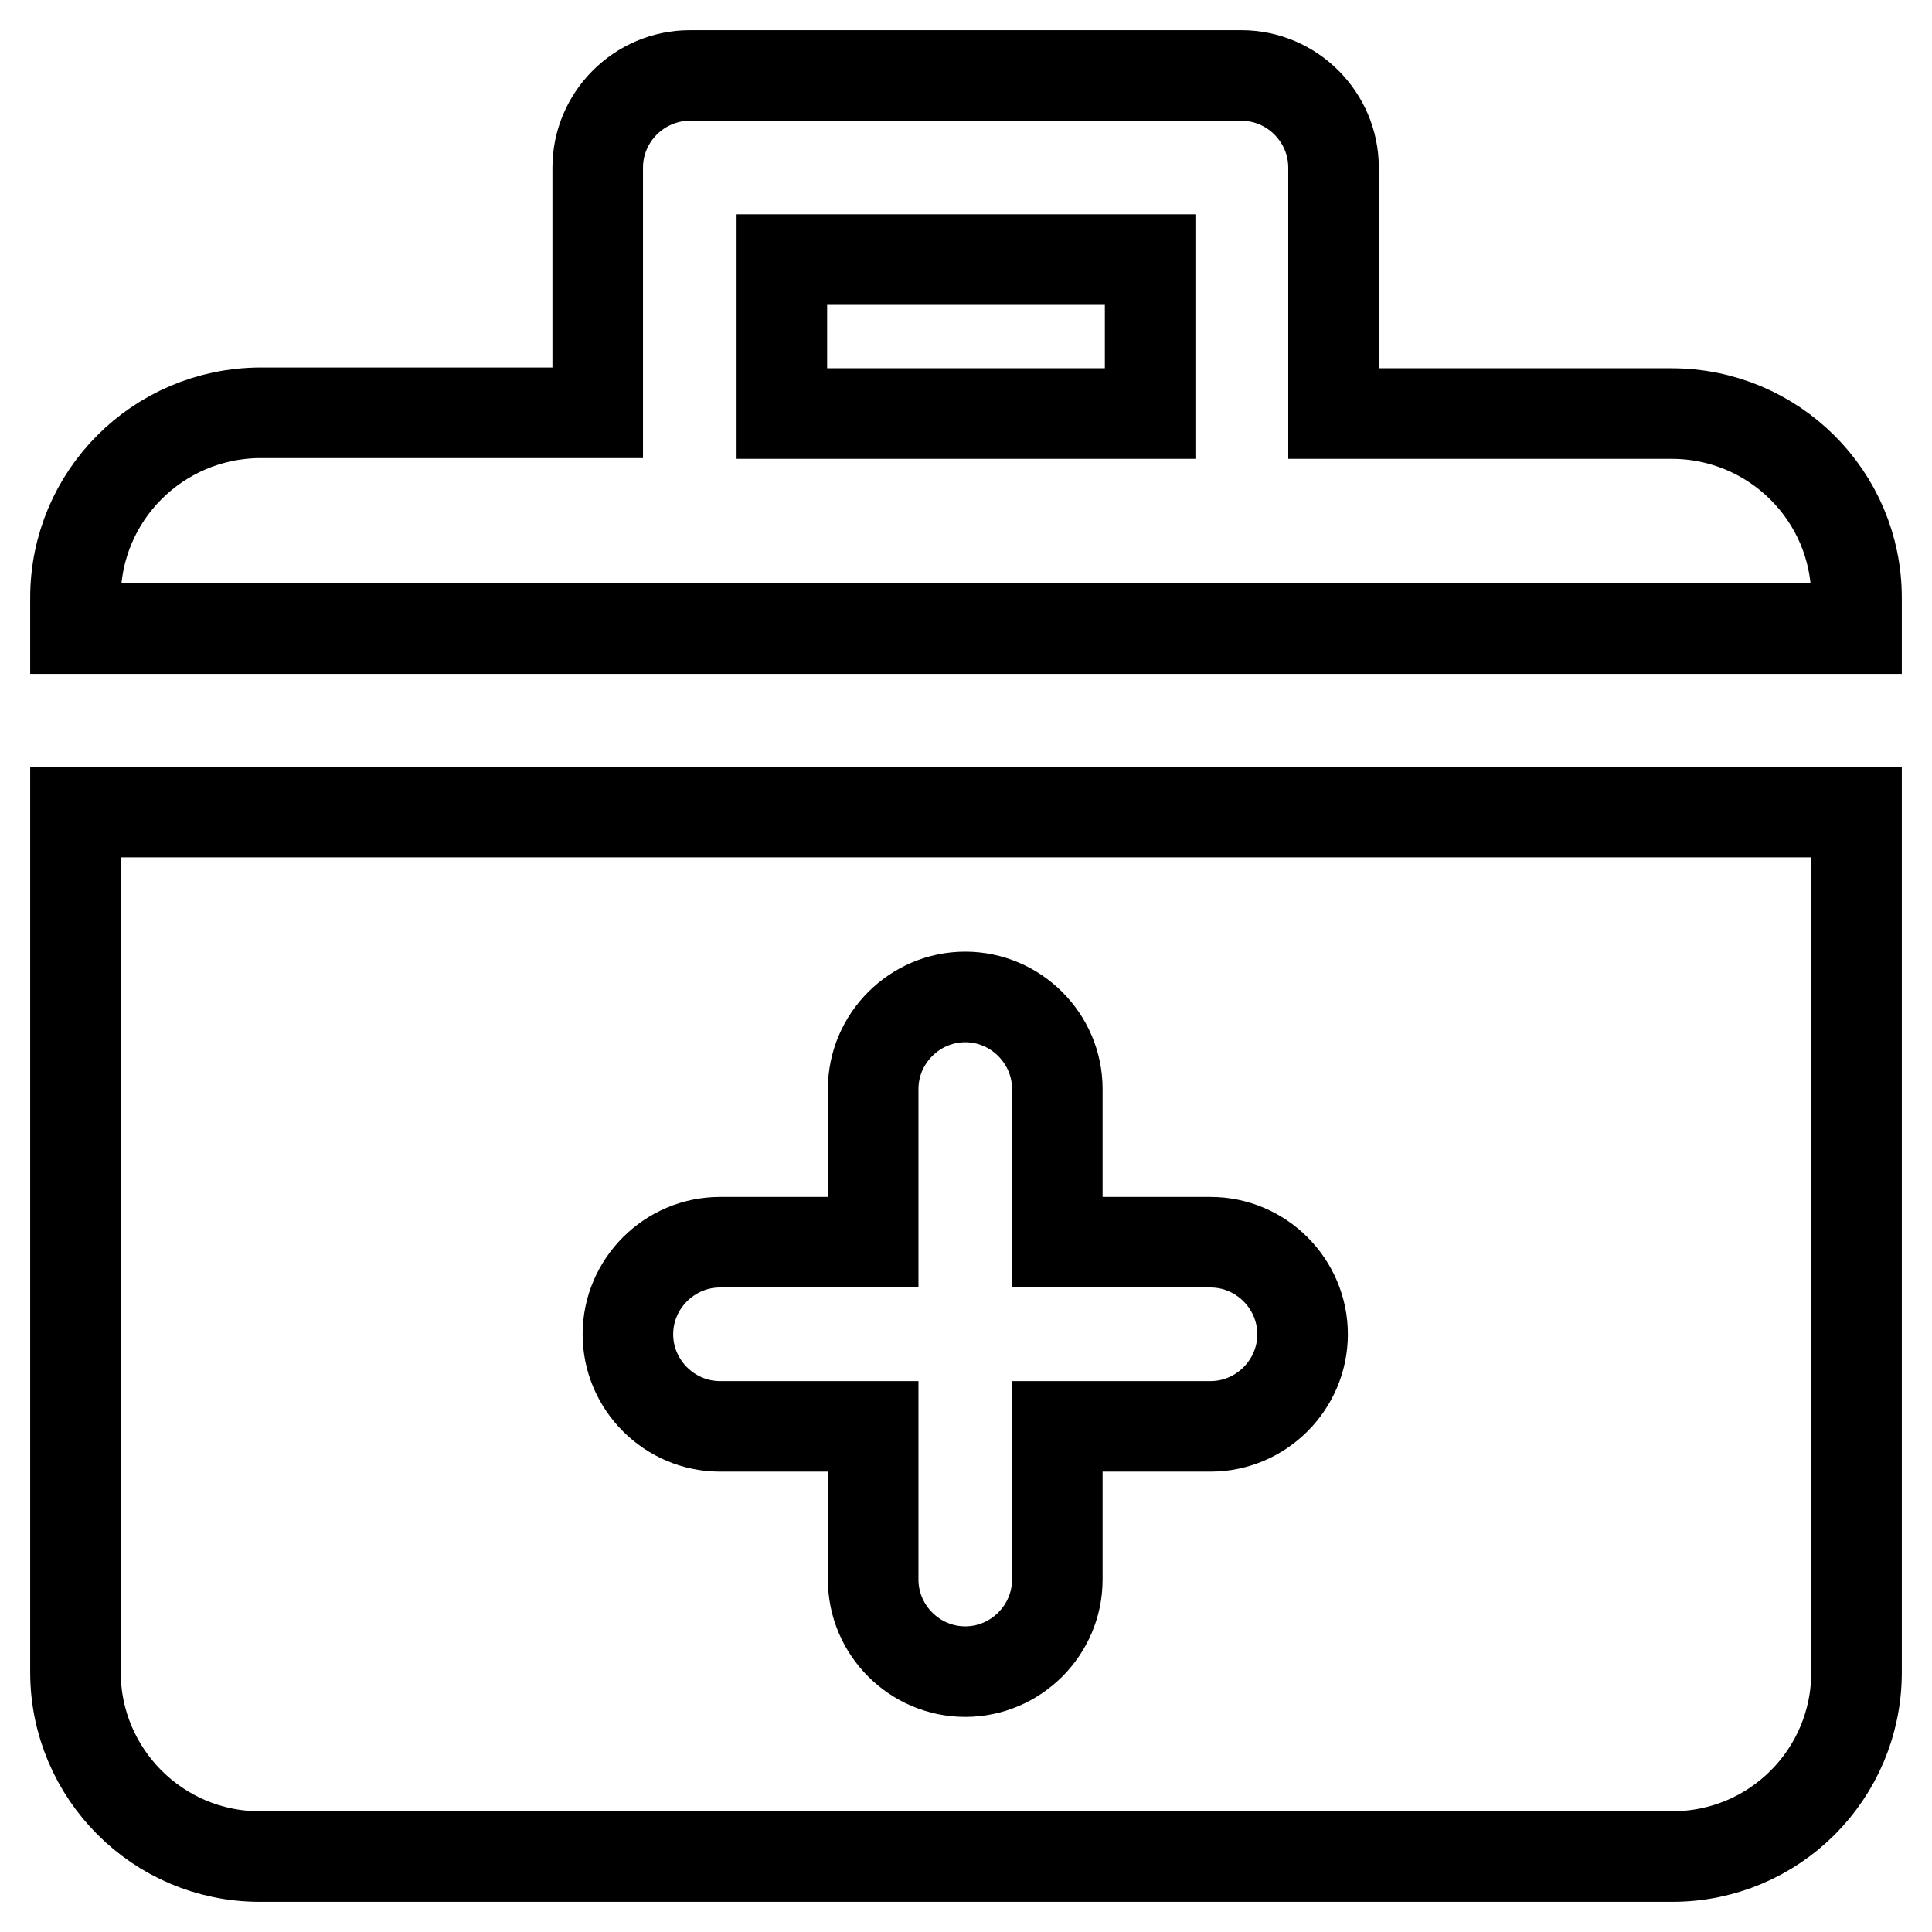
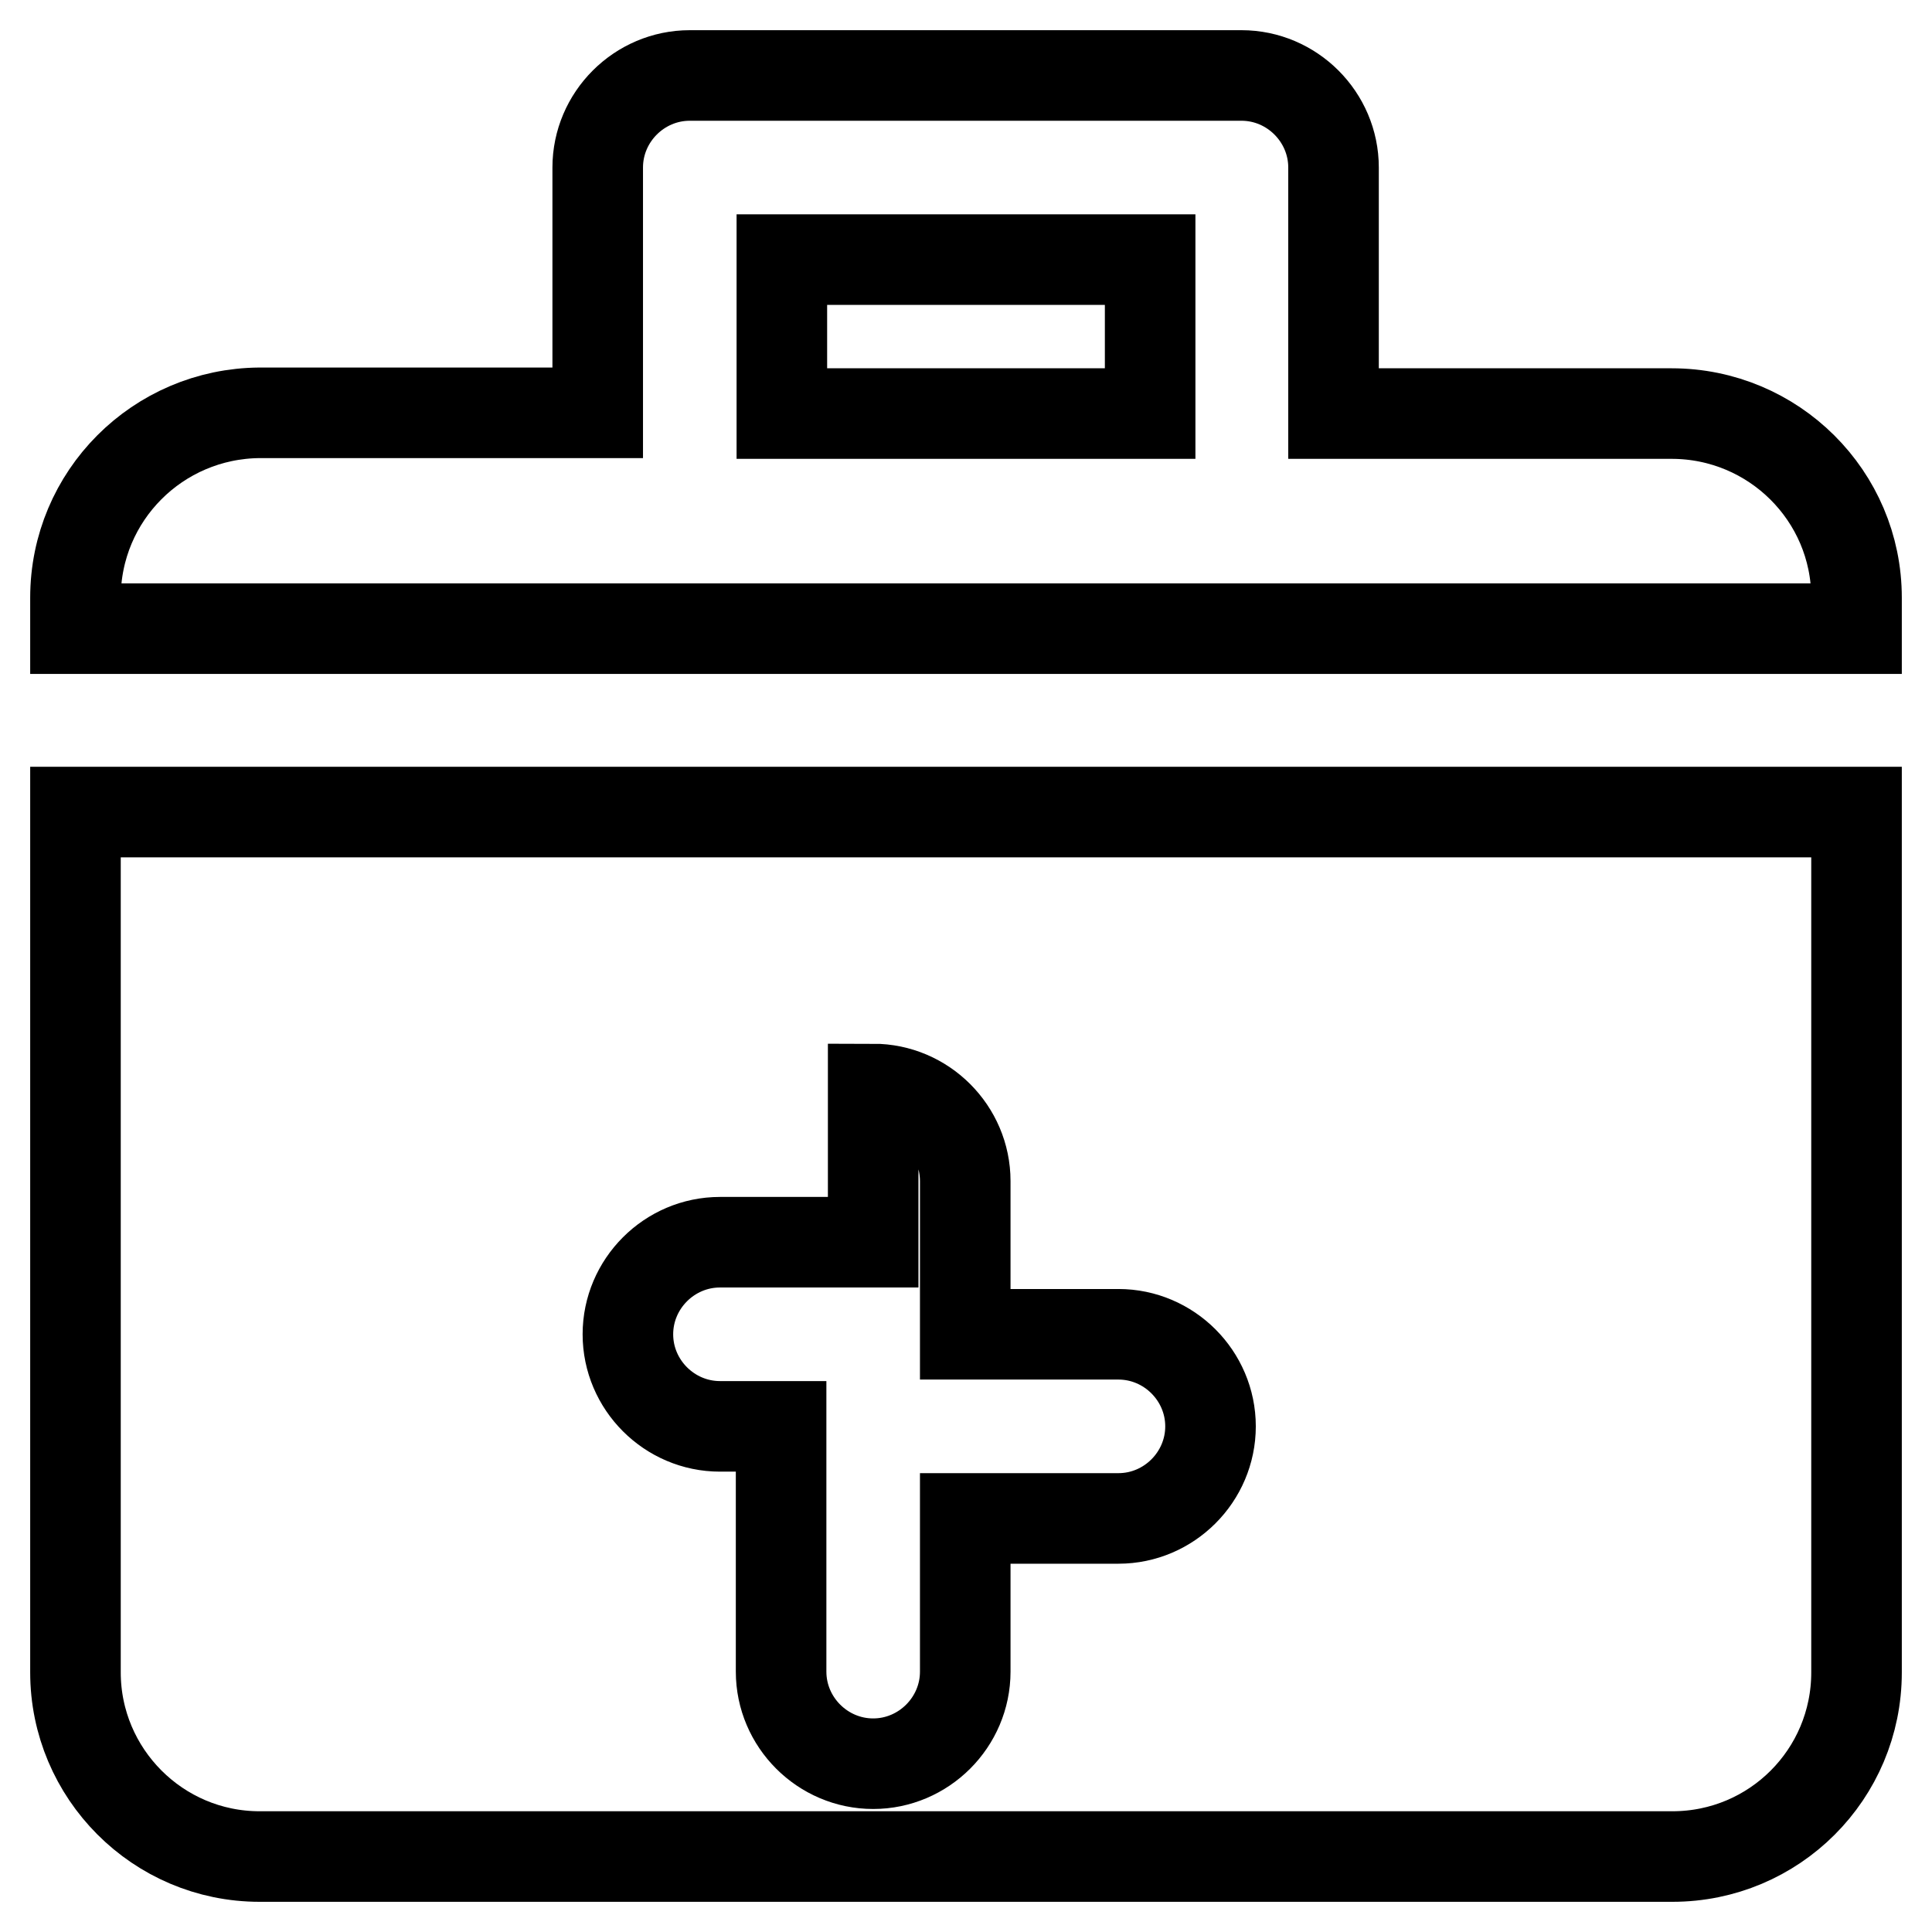
<svg xmlns="http://www.w3.org/2000/svg" version="1.1" x="0px" y="0px" viewBox="0 0 256 256" enable-background="new 0 0 256 256" xml:space="preserve">
  <g>
-     <path stroke-width="12" fill-opacity="0" stroke="#000000" d="M221.5,54.8h-44.8V22.2c0-6.7-5.5-12.2-12.2-12.2H91.4c-6.7,0-12.2,5.5-12.2,12.2v32.5H34.4 C20.9,54.8,10,65.7,10,79.2v4.1h236v-4.1C246,65.7,235,54.8,221.5,54.8z M152.4,54.8h-48.8V34.4h48.8L152.4,54.8L152.4,54.8z  M10,221.6C10,235,20.9,246,34.4,246h187.2c13.5,0,24.4-10.9,24.4-24.4V107.6H10V221.6z M95.4,164.6h20.3v-20.3 c0-6.7,5.5-12.2,12.2-12.2c6.7,0,12.2,5.5,12.2,12.2v20.3h20.3c6.7,0,12.2,5.5,12.2,12.2c0,6.7-5.5,12.2-12.2,12.2h-20.3v20.3 c0,6.7-5.5,12.2-12.2,12.2c-6.7,0-12.2-5.5-12.2-12.2V189H95.4c-6.7,0-12.2-5.5-12.2-12.2C83.2,170.1,88.7,164.6,95.4,164.6z" />
+     <path stroke-width="12" fill-opacity="0" stroke="#000000" d="M221.5,54.8h-44.8V22.2c0-6.7-5.5-12.2-12.2-12.2H91.4c-6.7,0-12.2,5.5-12.2,12.2v32.5H34.4 C20.9,54.8,10,65.7,10,79.2v4.1h236v-4.1C246,65.7,235,54.8,221.5,54.8z M152.4,54.8h-48.8V34.4h48.8L152.4,54.8L152.4,54.8z  M10,221.6C10,235,20.9,246,34.4,246h187.2c13.5,0,24.4-10.9,24.4-24.4V107.6H10V221.6z M95.4,164.6h20.3v-20.3 c6.7,0,12.2,5.5,12.2,12.2v20.3h20.3c6.7,0,12.2,5.5,12.2,12.2c0,6.7-5.5,12.2-12.2,12.2h-20.3v20.3 c0,6.7-5.5,12.2-12.2,12.2c-6.7,0-12.2-5.5-12.2-12.2V189H95.4c-6.7,0-12.2-5.5-12.2-12.2C83.2,170.1,88.7,164.6,95.4,164.6z" />
  </g>
</svg>